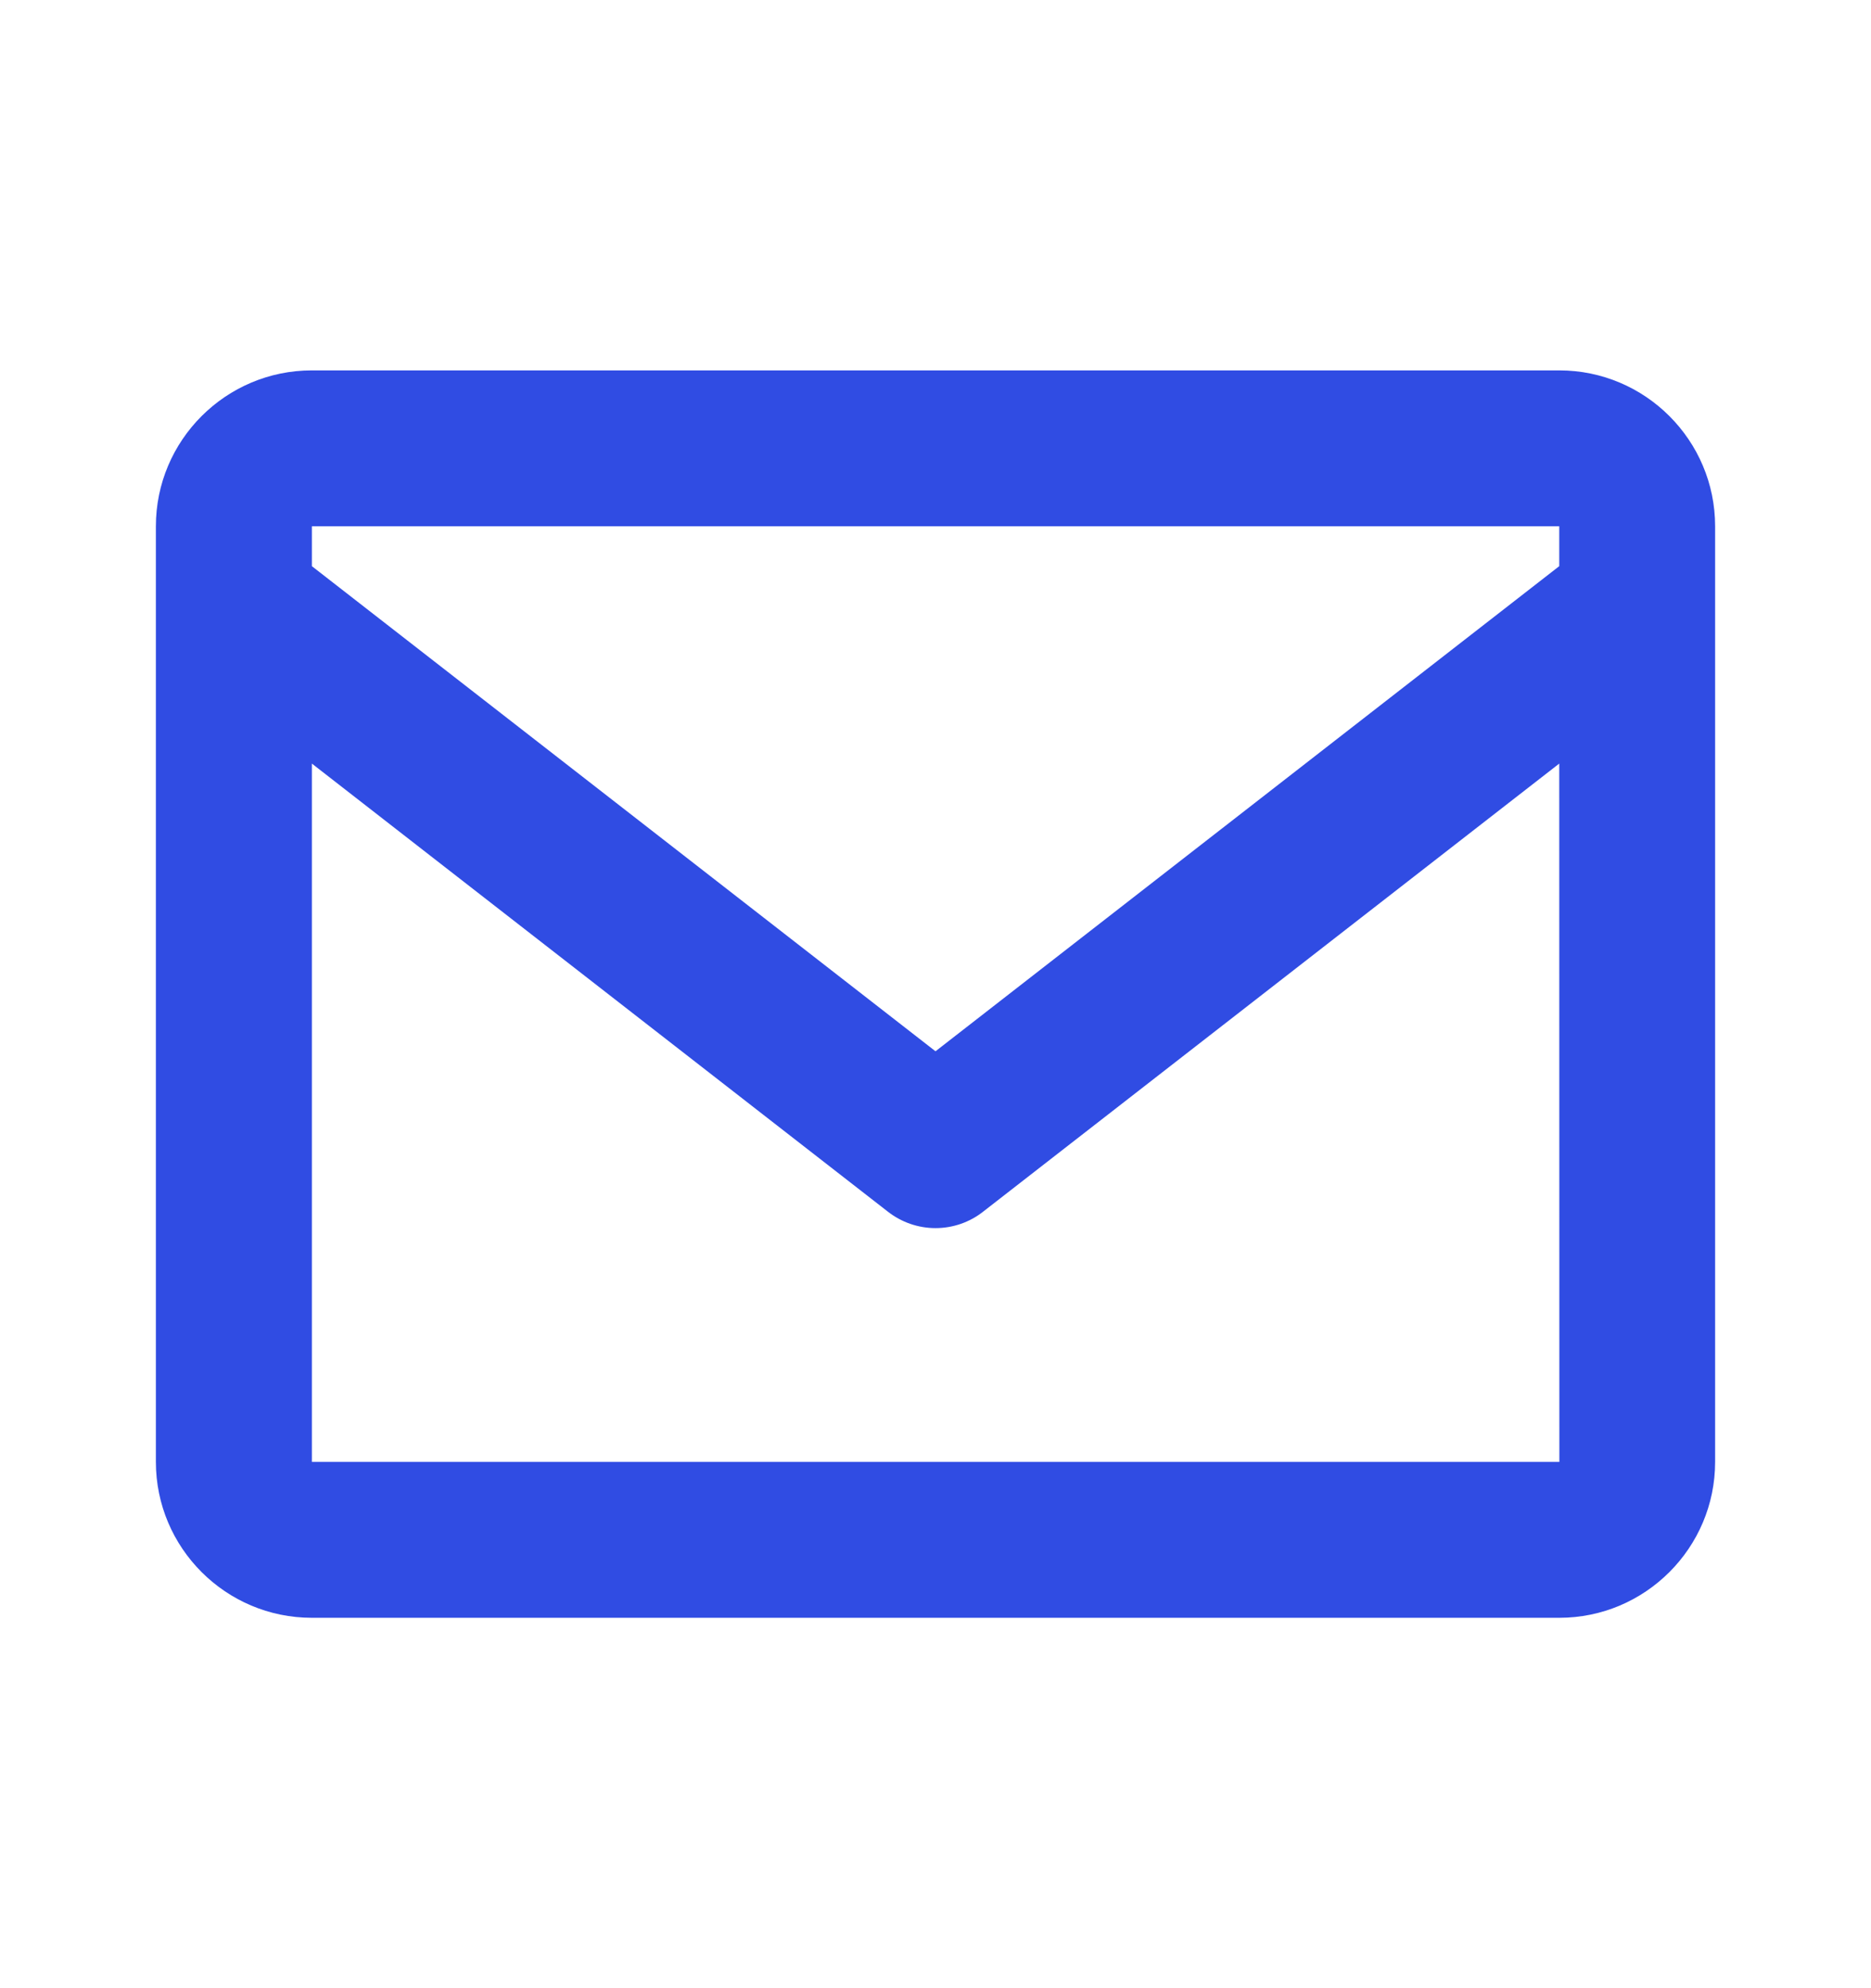
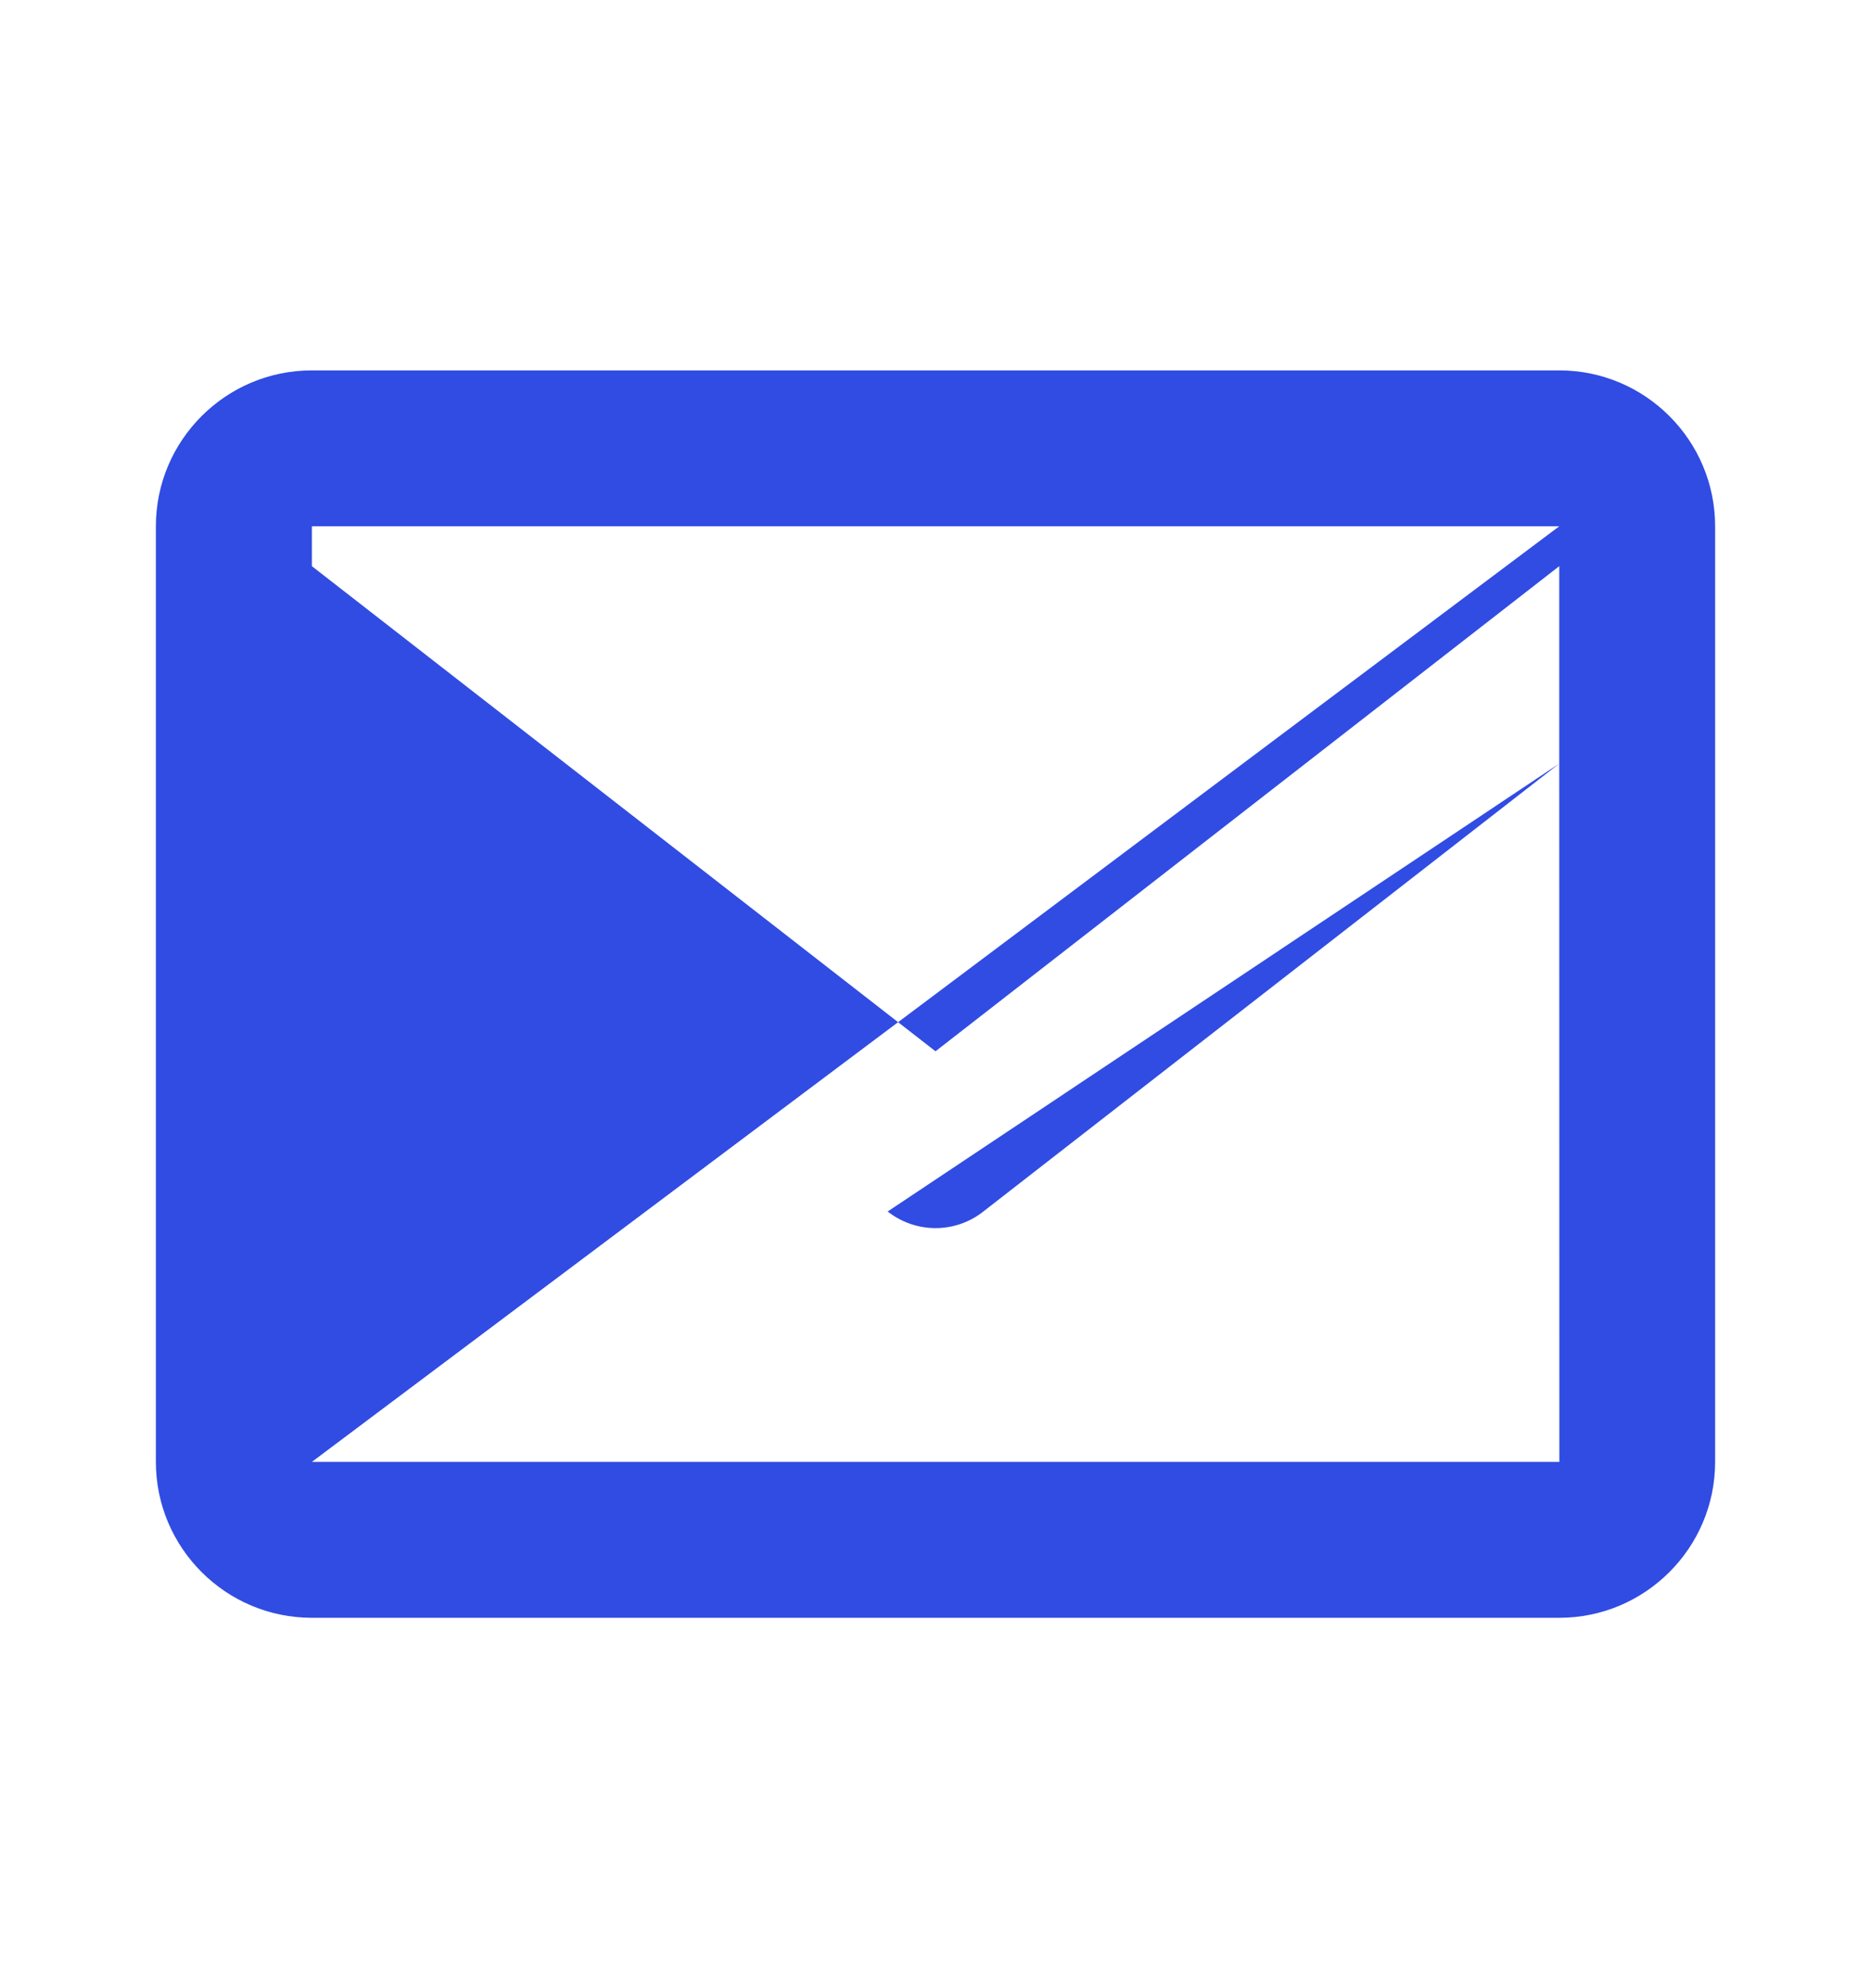
<svg xmlns="http://www.w3.org/2000/svg" width="16" height="17" viewBox="0 0 16 17" fill="none">
-   <path d="M13.334 3.167H2.667C1.931 3.167 1.333 3.765 1.333 4.5V12.5C1.333 13.235 1.931 13.833 2.667 13.833H13.334C14.069 13.833 14.667 13.235 14.667 12.5V4.5C14.667 3.765 14.069 3.167 13.334 3.167ZM13.334 4.5V4.841L8 8.989L2.667 4.841V4.5H13.334ZM2.667 12.5V6.529L7.591 10.359C7.708 10.451 7.852 10.501 8 10.501C8.149 10.501 8.293 10.451 8.409 10.359L13.334 6.529L13.335 12.5H2.667Z" fill="#304CE3" />
+   <path d="M13.334 3.167H2.667C1.931 3.167 1.333 3.765 1.333 4.5V12.5C1.333 13.235 1.931 13.833 2.667 13.833H13.334C14.069 13.833 14.667 13.235 14.667 12.5V4.5C14.667 3.765 14.069 3.167 13.334 3.167ZM13.334 4.5V4.841L8 8.989L2.667 4.841V4.5H13.334ZV6.529L7.591 10.359C7.708 10.451 7.852 10.501 8 10.501C8.149 10.501 8.293 10.451 8.409 10.359L13.334 6.529L13.335 12.5H2.667Z" fill="#304CE3" />
</svg>